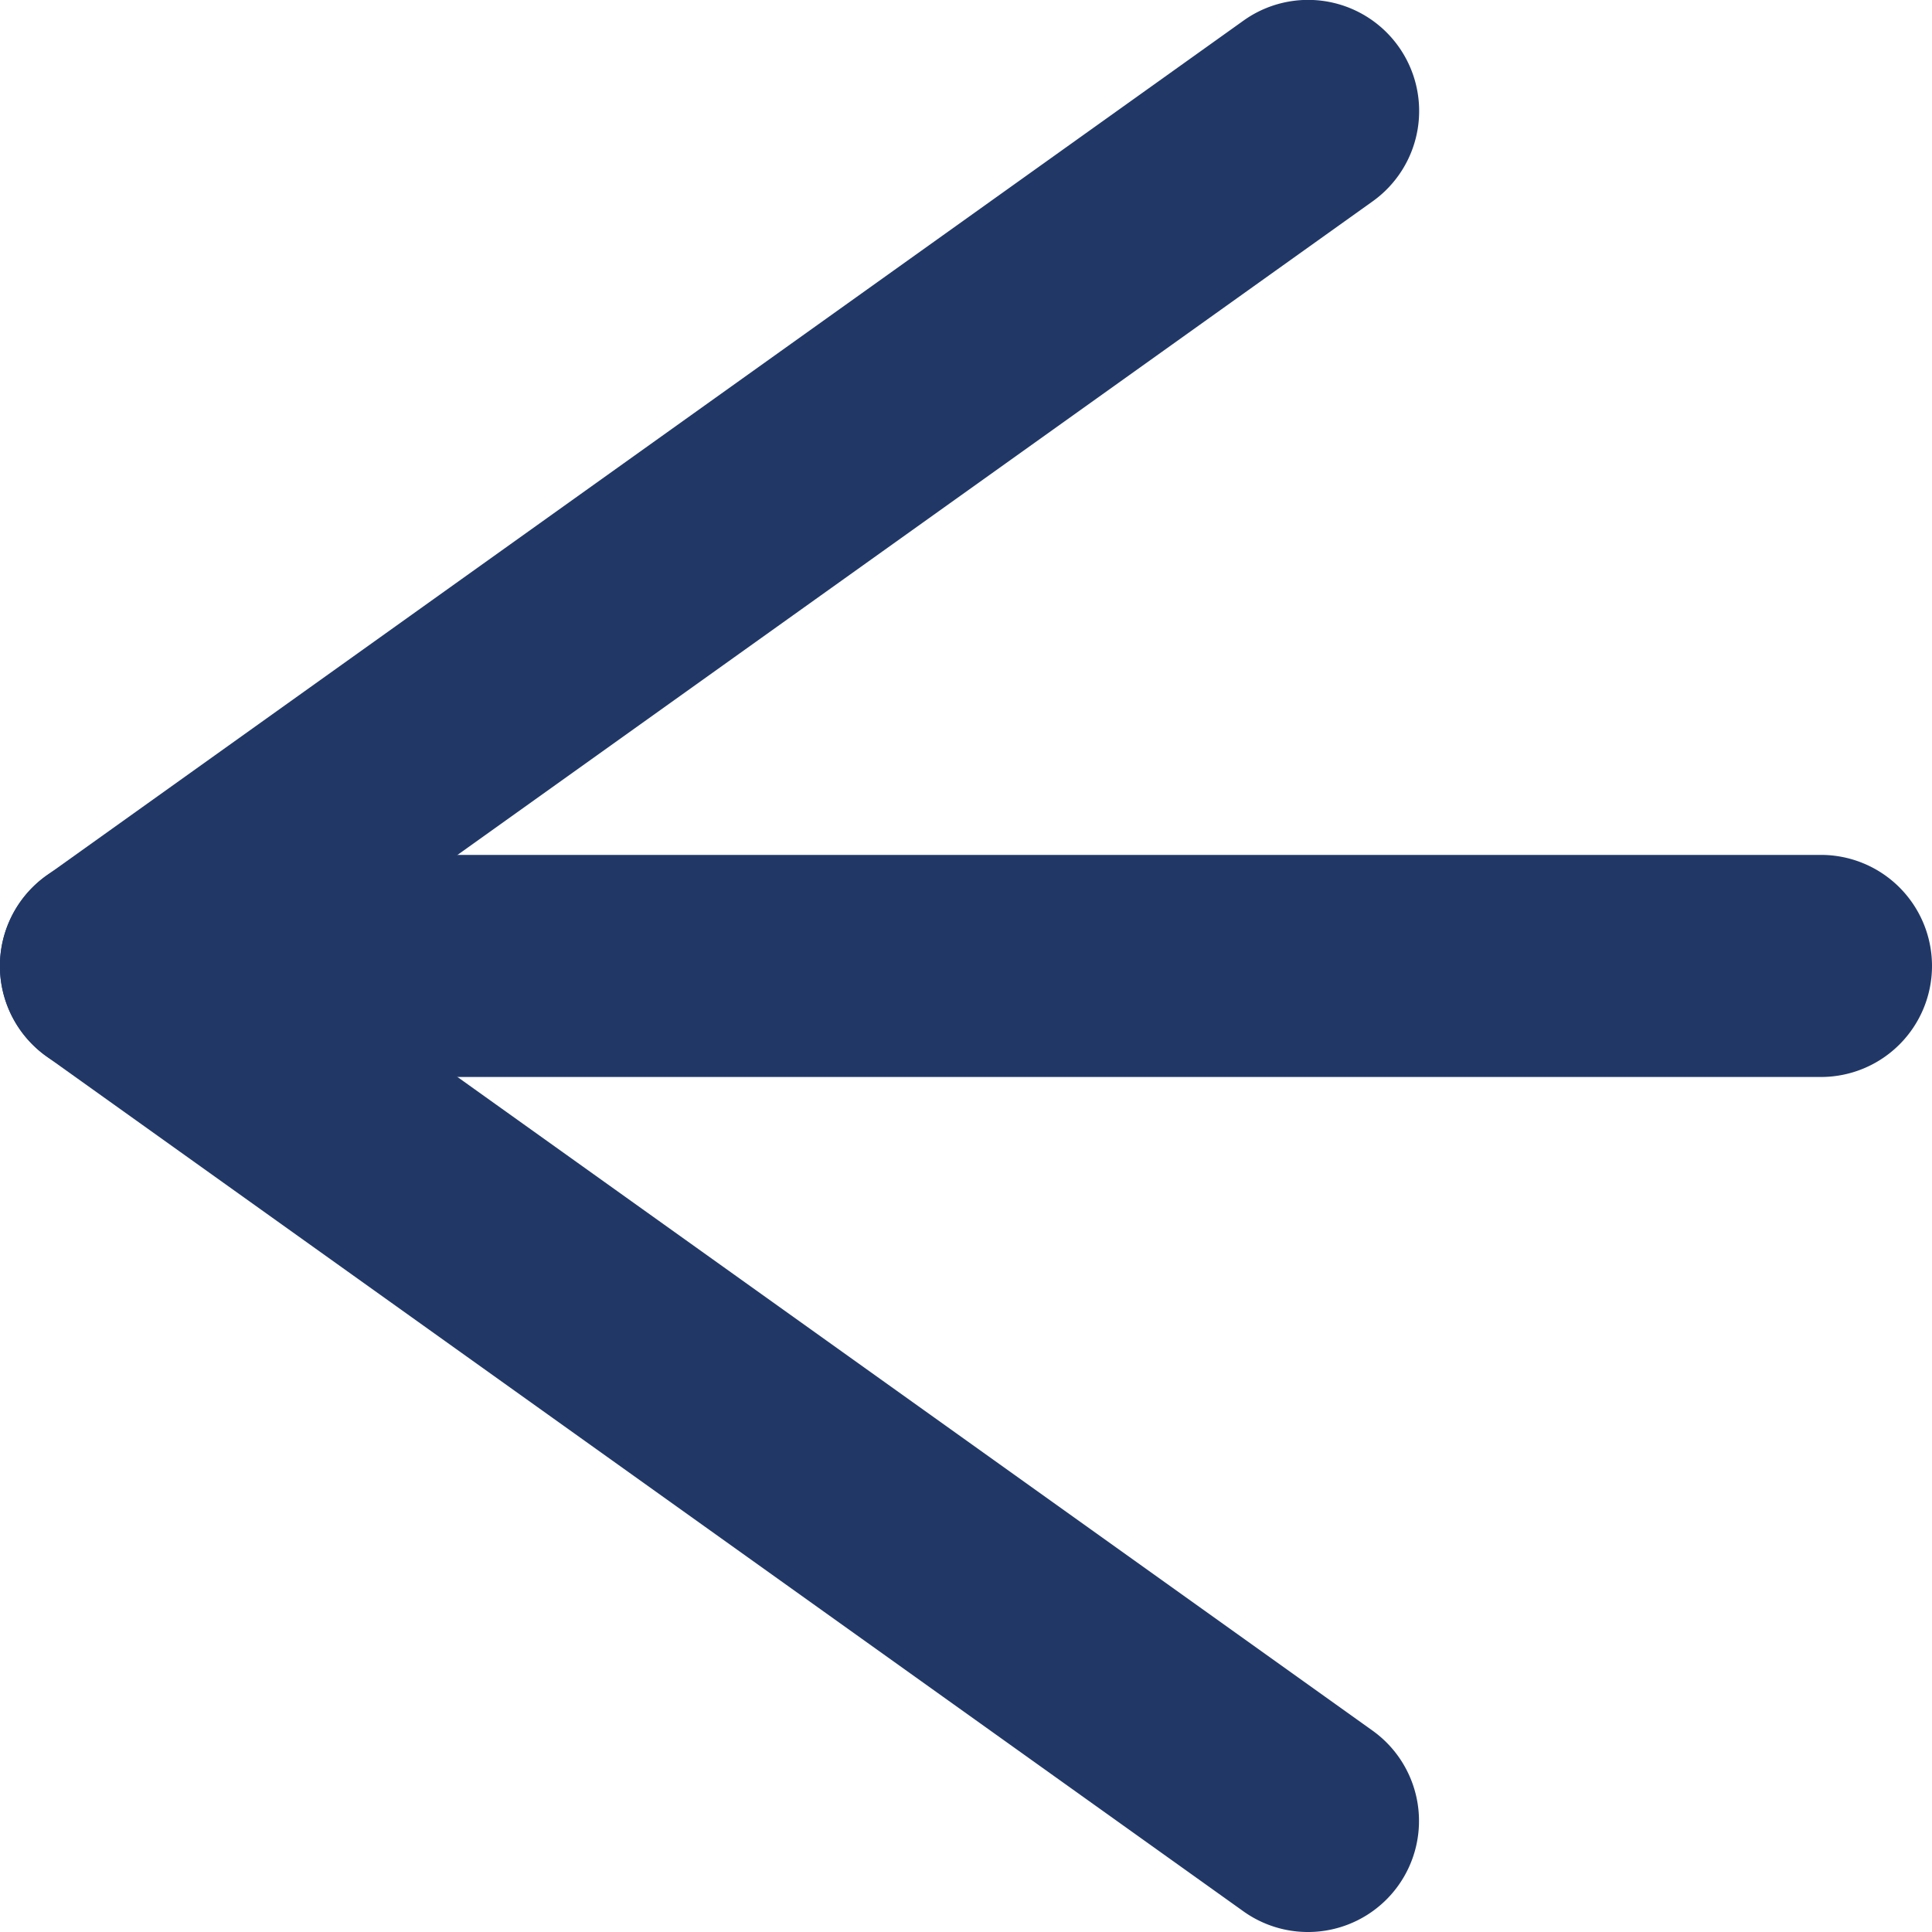
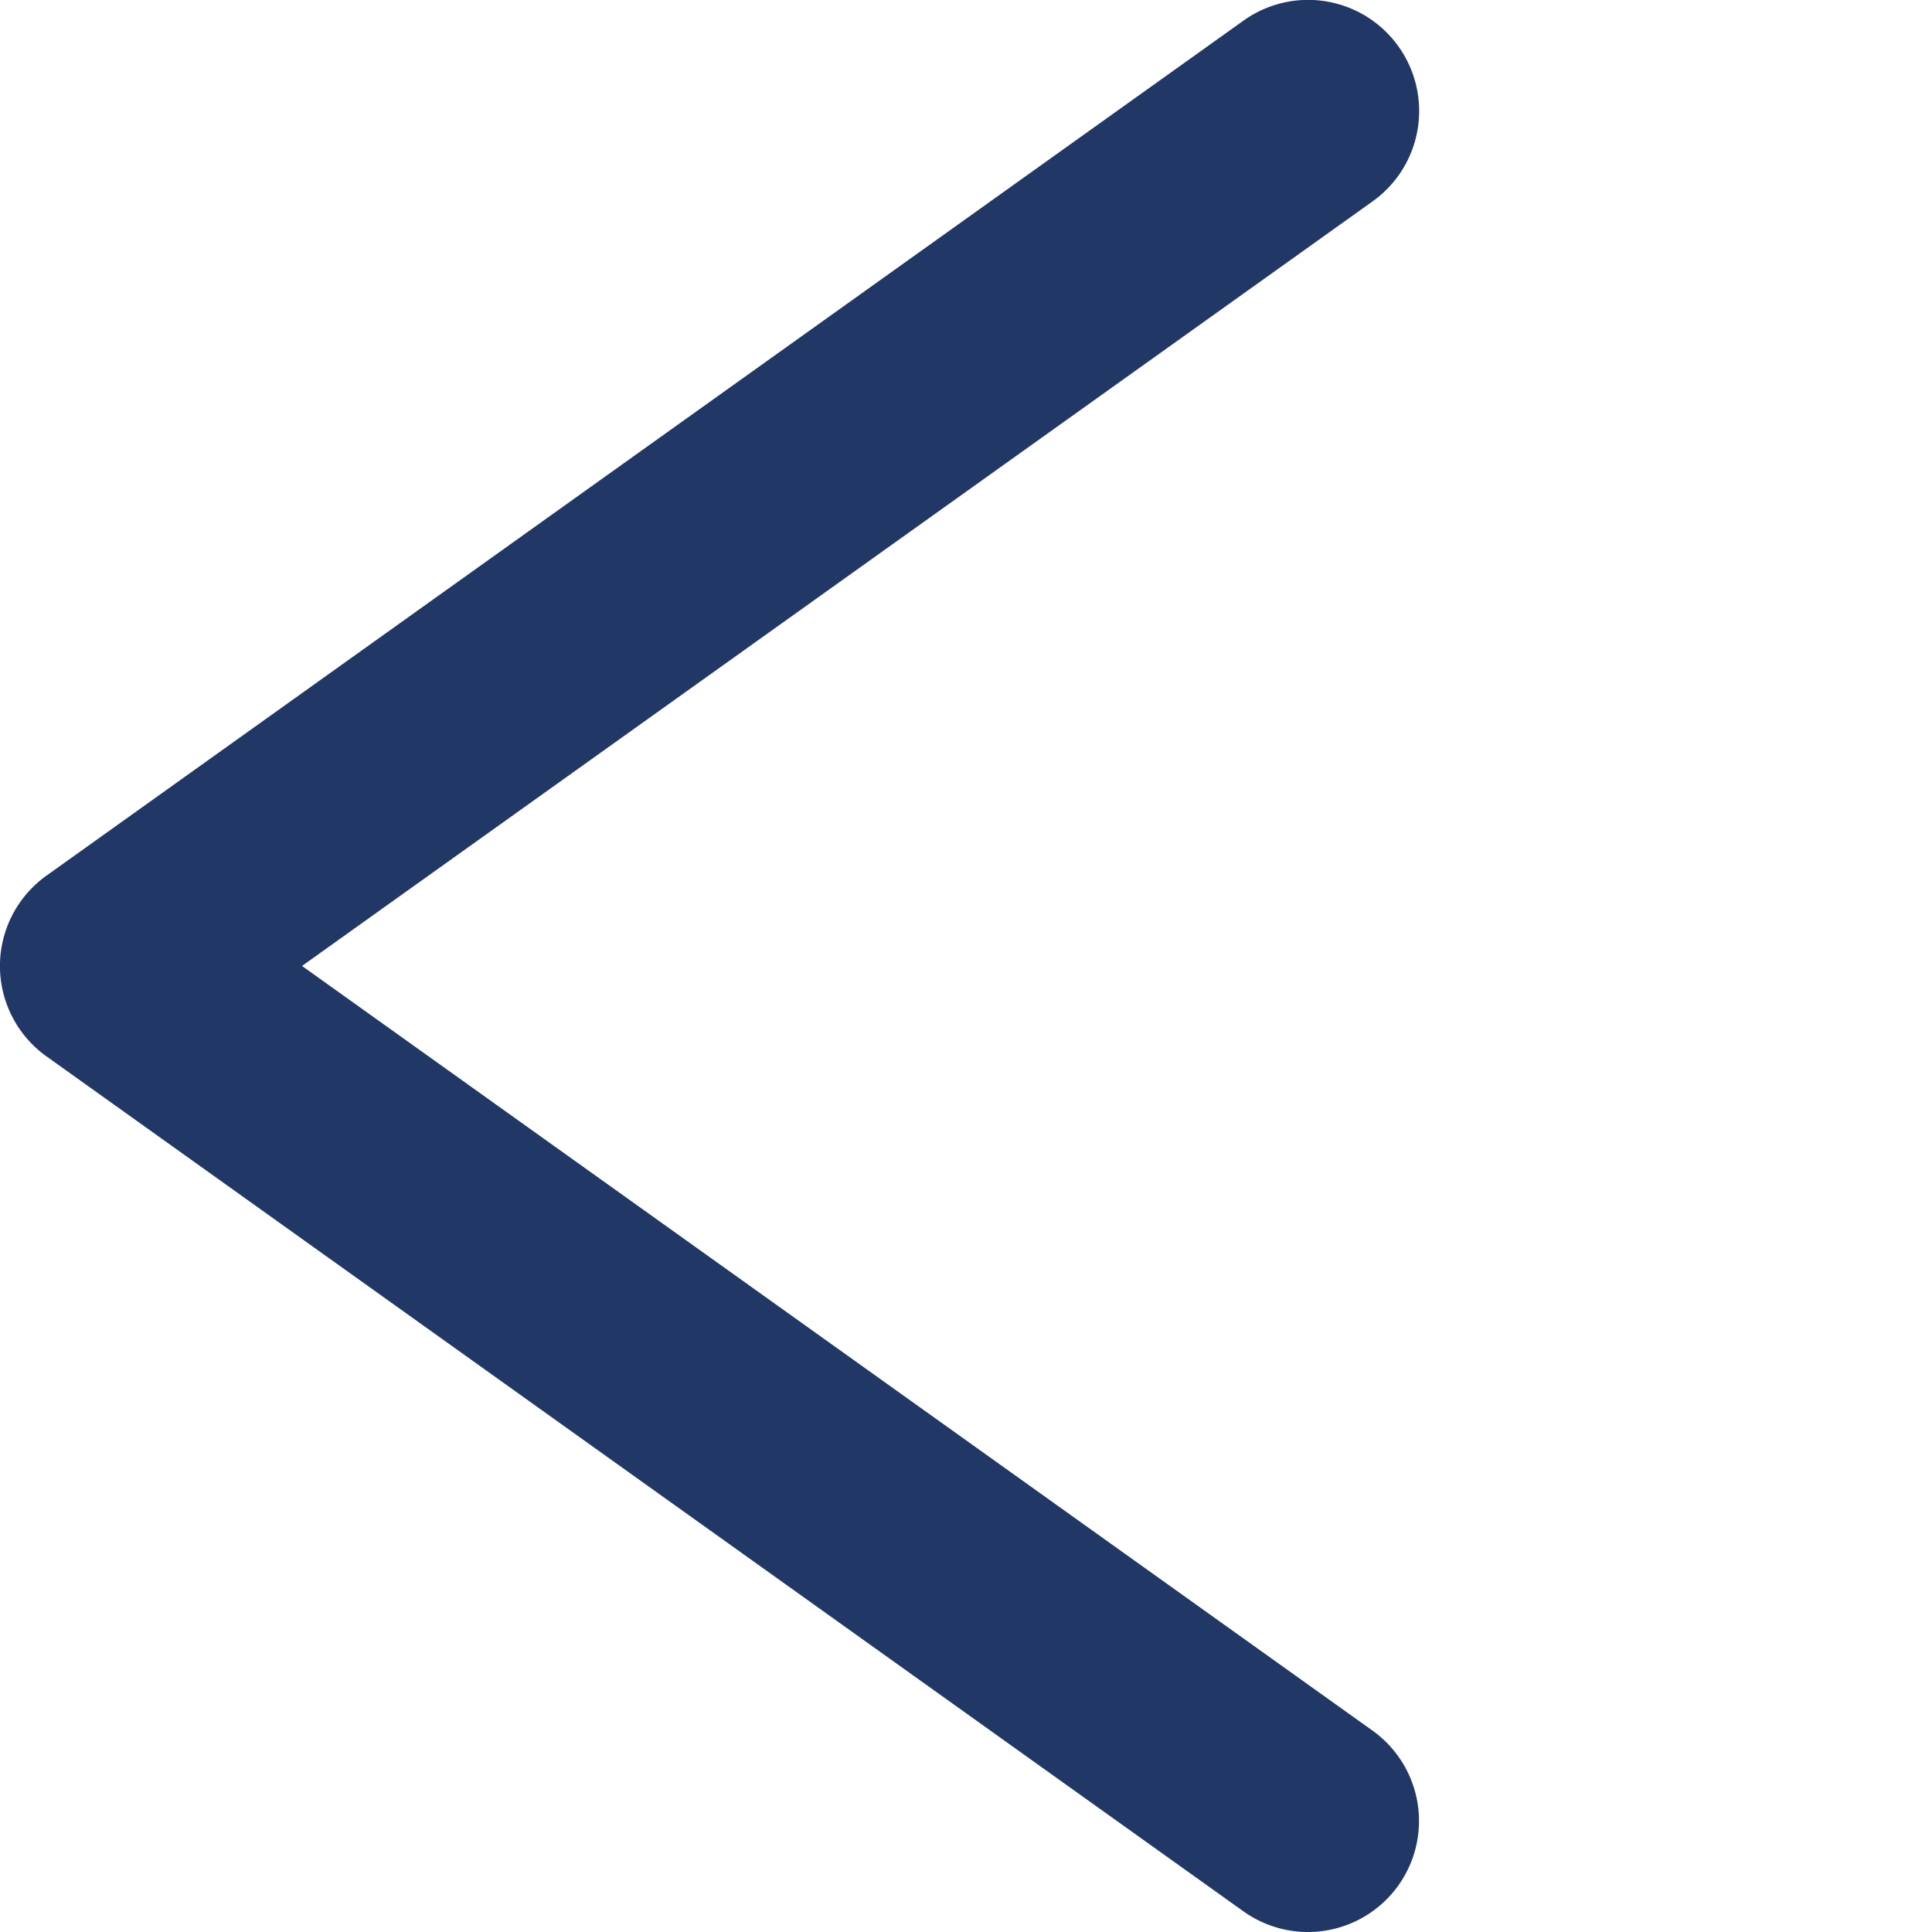
<svg xmlns="http://www.w3.org/2000/svg" width="17.399" height="17.399" viewBox="0 0 17.399 17.399">
  <g id="icon_arro_l" transform="translate(16.399 16.399) rotate(180)">
-     <path id="패스_1" data-name="패스 1" d="M15.4,1H0A1,1,0,0,1-1,0,1,1,0,0,1,0-1H15.4a1,1,0,0,1,1,1A1,1,0,0,1,15.4,1Z" transform="translate(0 7.7)" fill="#213867" />
    <path id="패스_2" data-name="패스 2" d="M0,16.4a1,1,0,0,1-.815-.419,1,1,0,0,1,.232-1.395L9.059,7.7-.581.814A1,1,0,0,1-.814-.581,1,1,0,0,1,.581-.814l10.78,7.7a1,1,0,0,1,0,1.627l-10.78,7.7A1,1,0,0,1,0,16.4Z" transform="translate(4.62)" fill="#213867" />
  </g>
</svg>